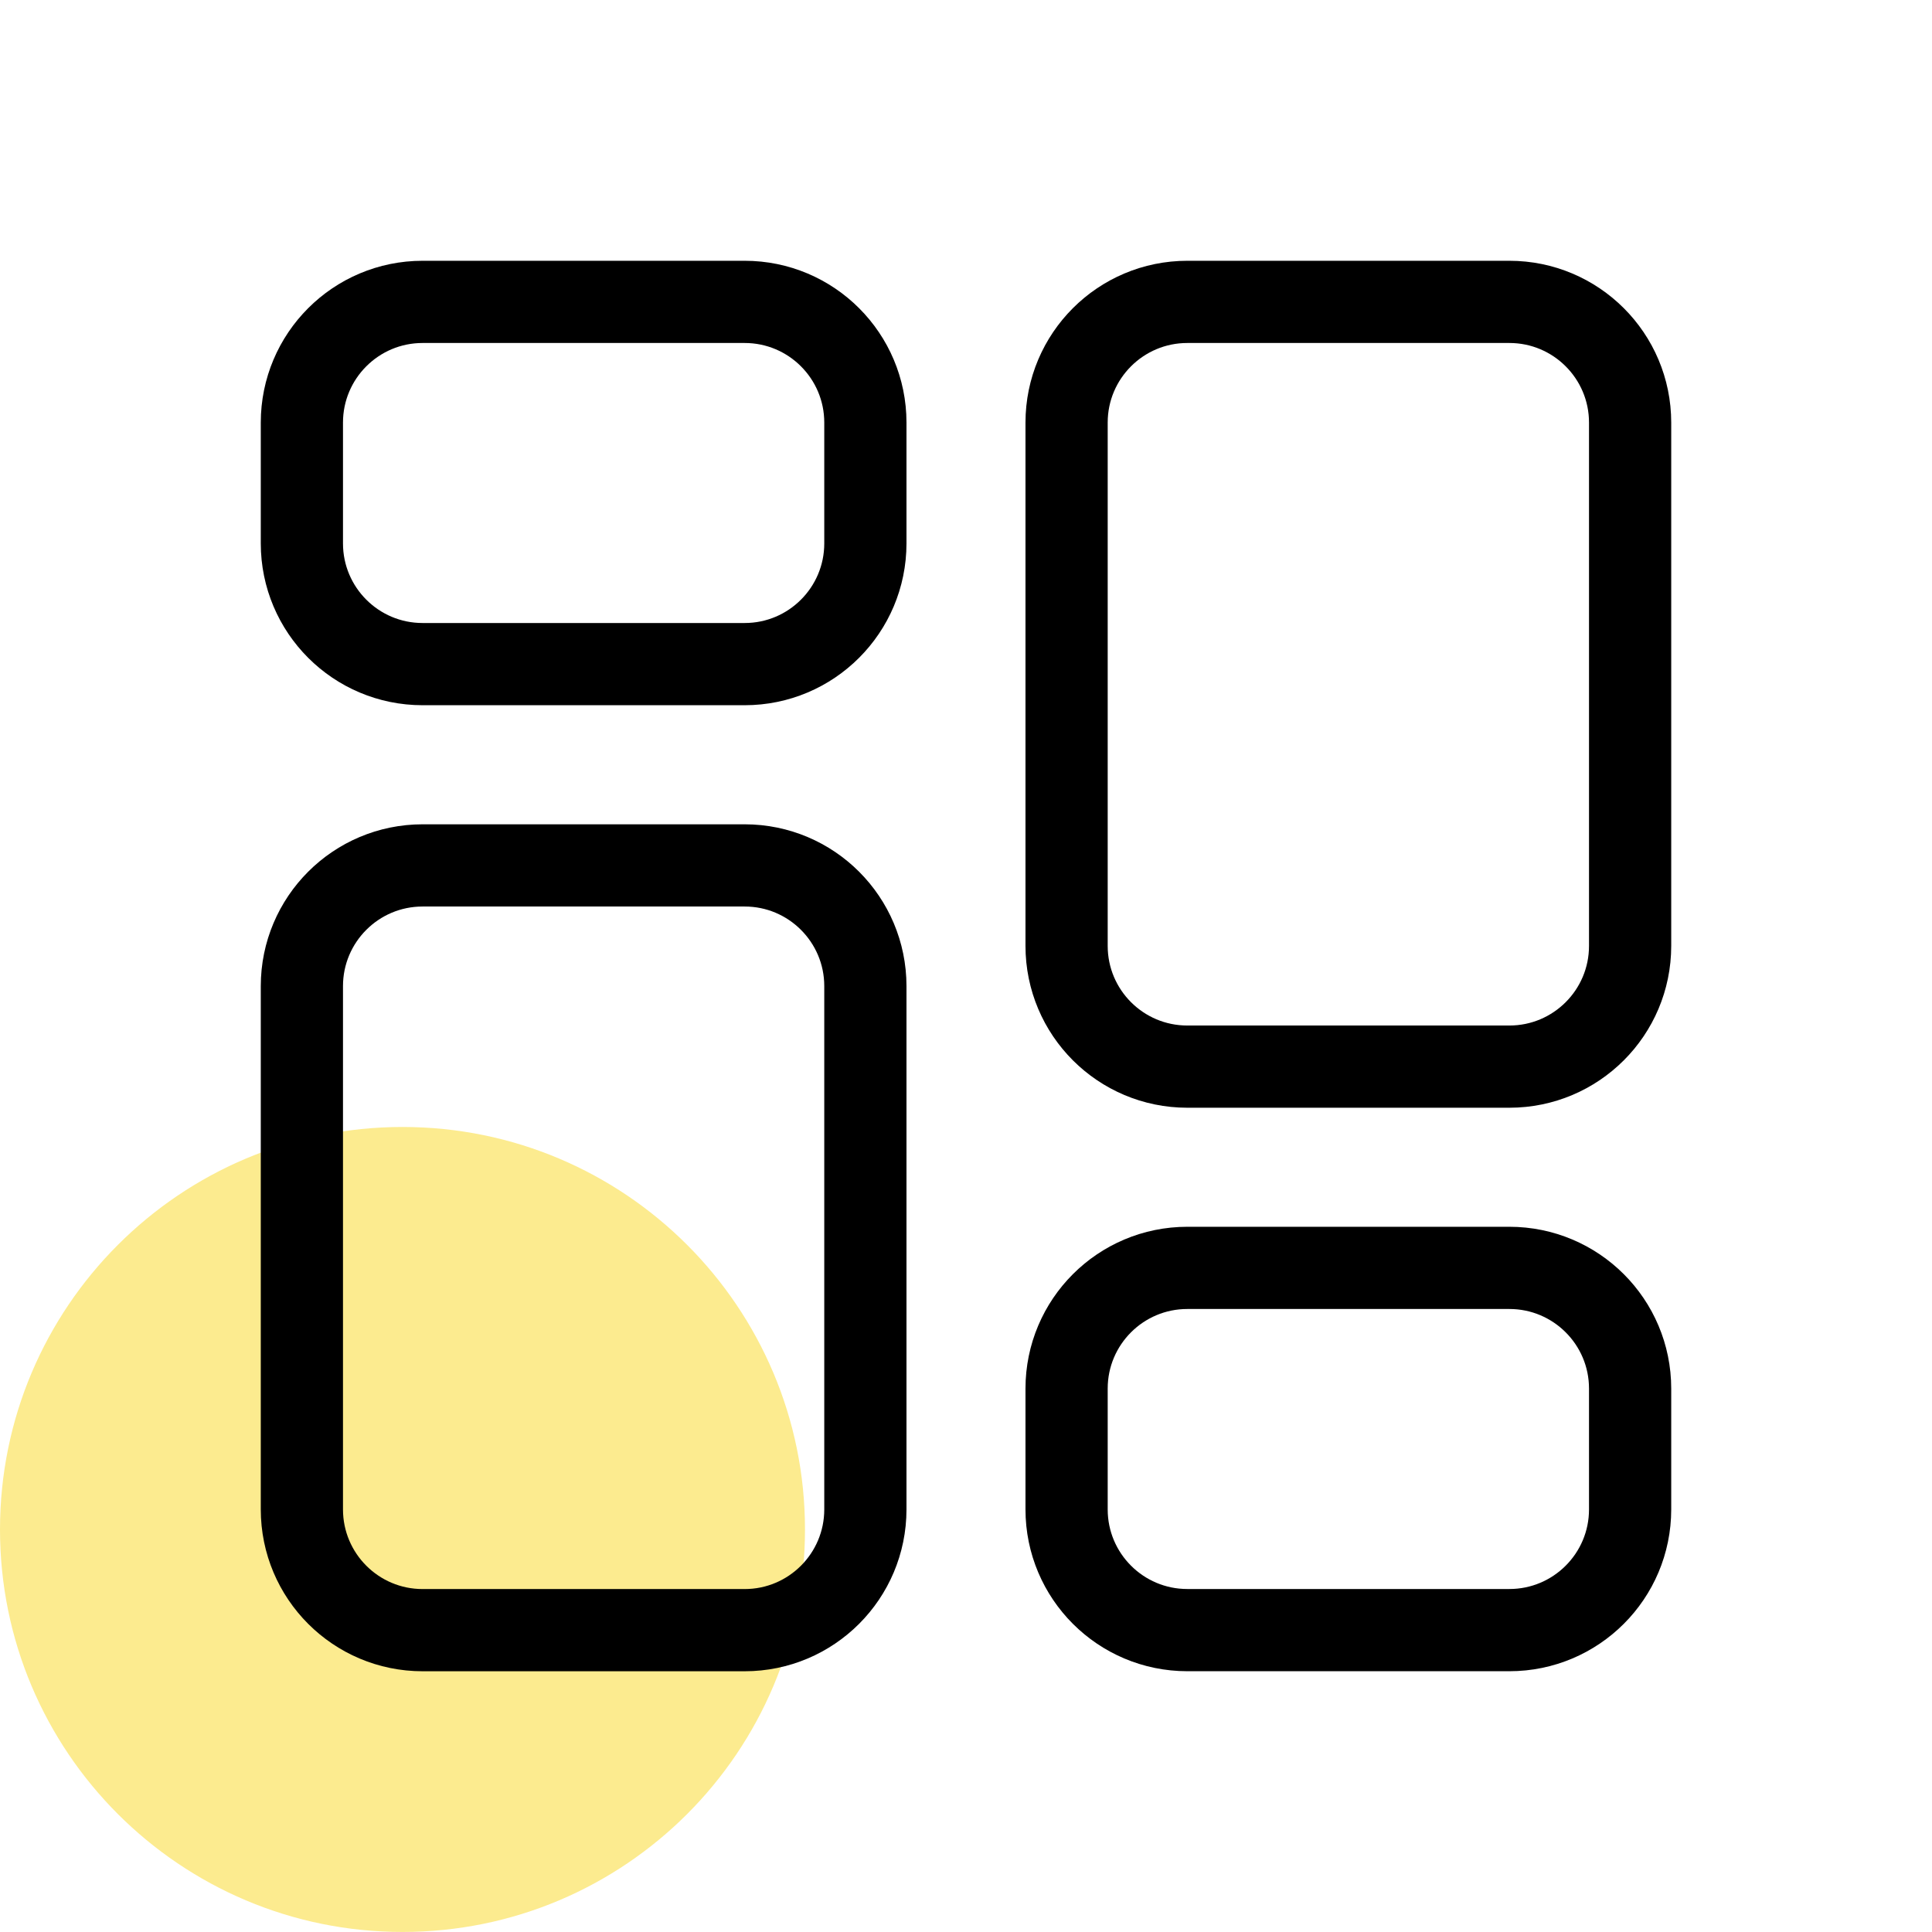
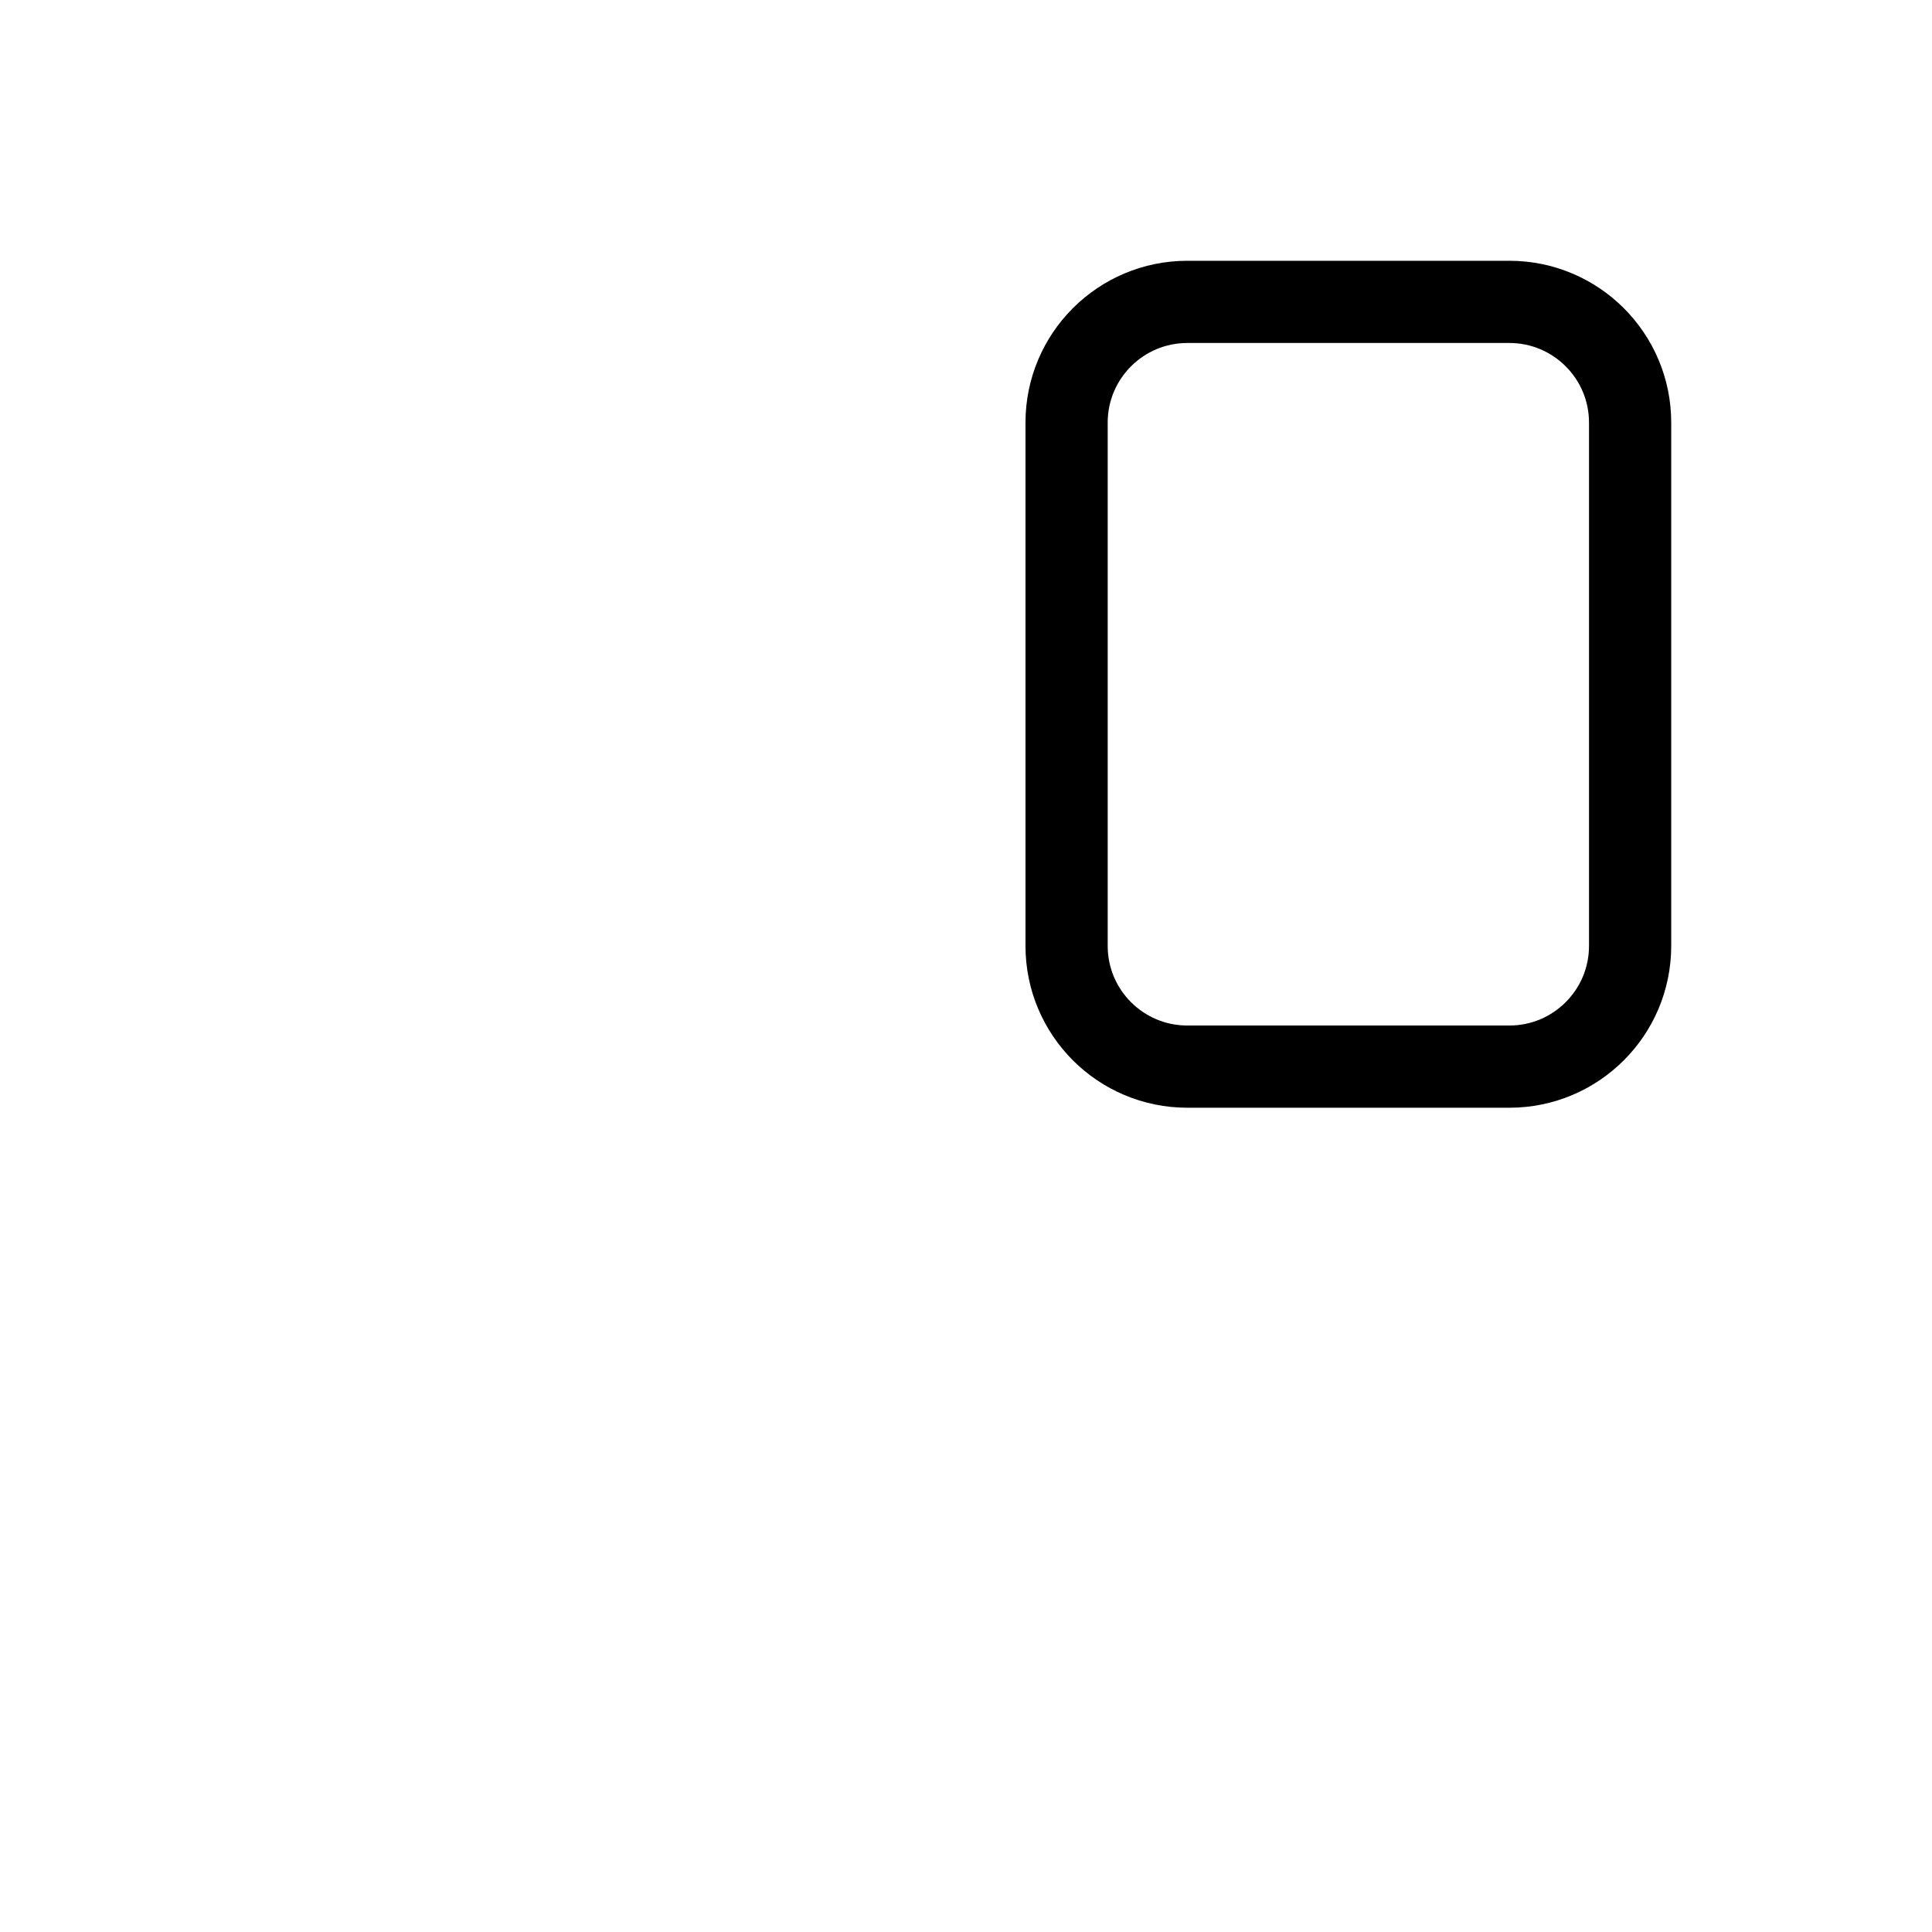
<svg xmlns="http://www.w3.org/2000/svg" width="47" height="47" viewBox="0 0 47 47" fill="none">
-   <path d="M9.792 46.999C15.2 46.999 19.583 42.615 19.583 37.208C19.583 31.8 15.2 27.416 9.792 27.416C4.384 27.416 0 31.8 0 37.208C0 42.615 4.384 46.999 9.792 46.999Z" fill="#FCEB8F" />
-   <path d="M18.115 16.156H10.281C8.659 16.156 7.344 14.841 7.344 13.219V10.281C7.344 8.659 8.659 7.344 10.281 7.344H18.115C19.737 7.344 21.052 8.659 21.052 10.281V13.219C21.052 14.841 19.737 16.156 18.115 16.156Z" stroke="black" stroke-width="2" stroke-miterlimit="10" />
-   <path d="M18.115 39.657H10.281C8.659 39.657 7.344 38.342 7.344 36.719V23.99C7.344 22.368 8.659 21.053 10.281 21.053H18.115C19.737 21.053 21.052 22.368 21.052 23.99V36.719C21.052 38.342 19.737 39.657 18.115 39.657Z" stroke="black" stroke-width="2" stroke-miterlimit="10" />
-   <path d="M36.718 30.844H28.885C27.262 30.844 25.947 32.159 25.947 33.781V36.719C25.947 38.341 27.262 39.656 28.885 39.656H36.718C38.341 39.656 39.656 38.341 39.656 36.719V33.781C39.656 32.159 38.341 30.844 36.718 30.844Z" stroke="black" stroke-width="2" stroke-miterlimit="10" />
  <path d="M36.718 7.344H28.885C27.262 7.344 25.947 8.659 25.947 10.281V23.01C25.947 24.633 27.262 25.948 28.885 25.948H36.718C38.341 25.948 39.656 24.633 39.656 23.01V10.281C39.656 8.659 38.341 7.344 36.718 7.344Z" stroke="black" stroke-width="2" stroke-miterlimit="10" />
</svg>